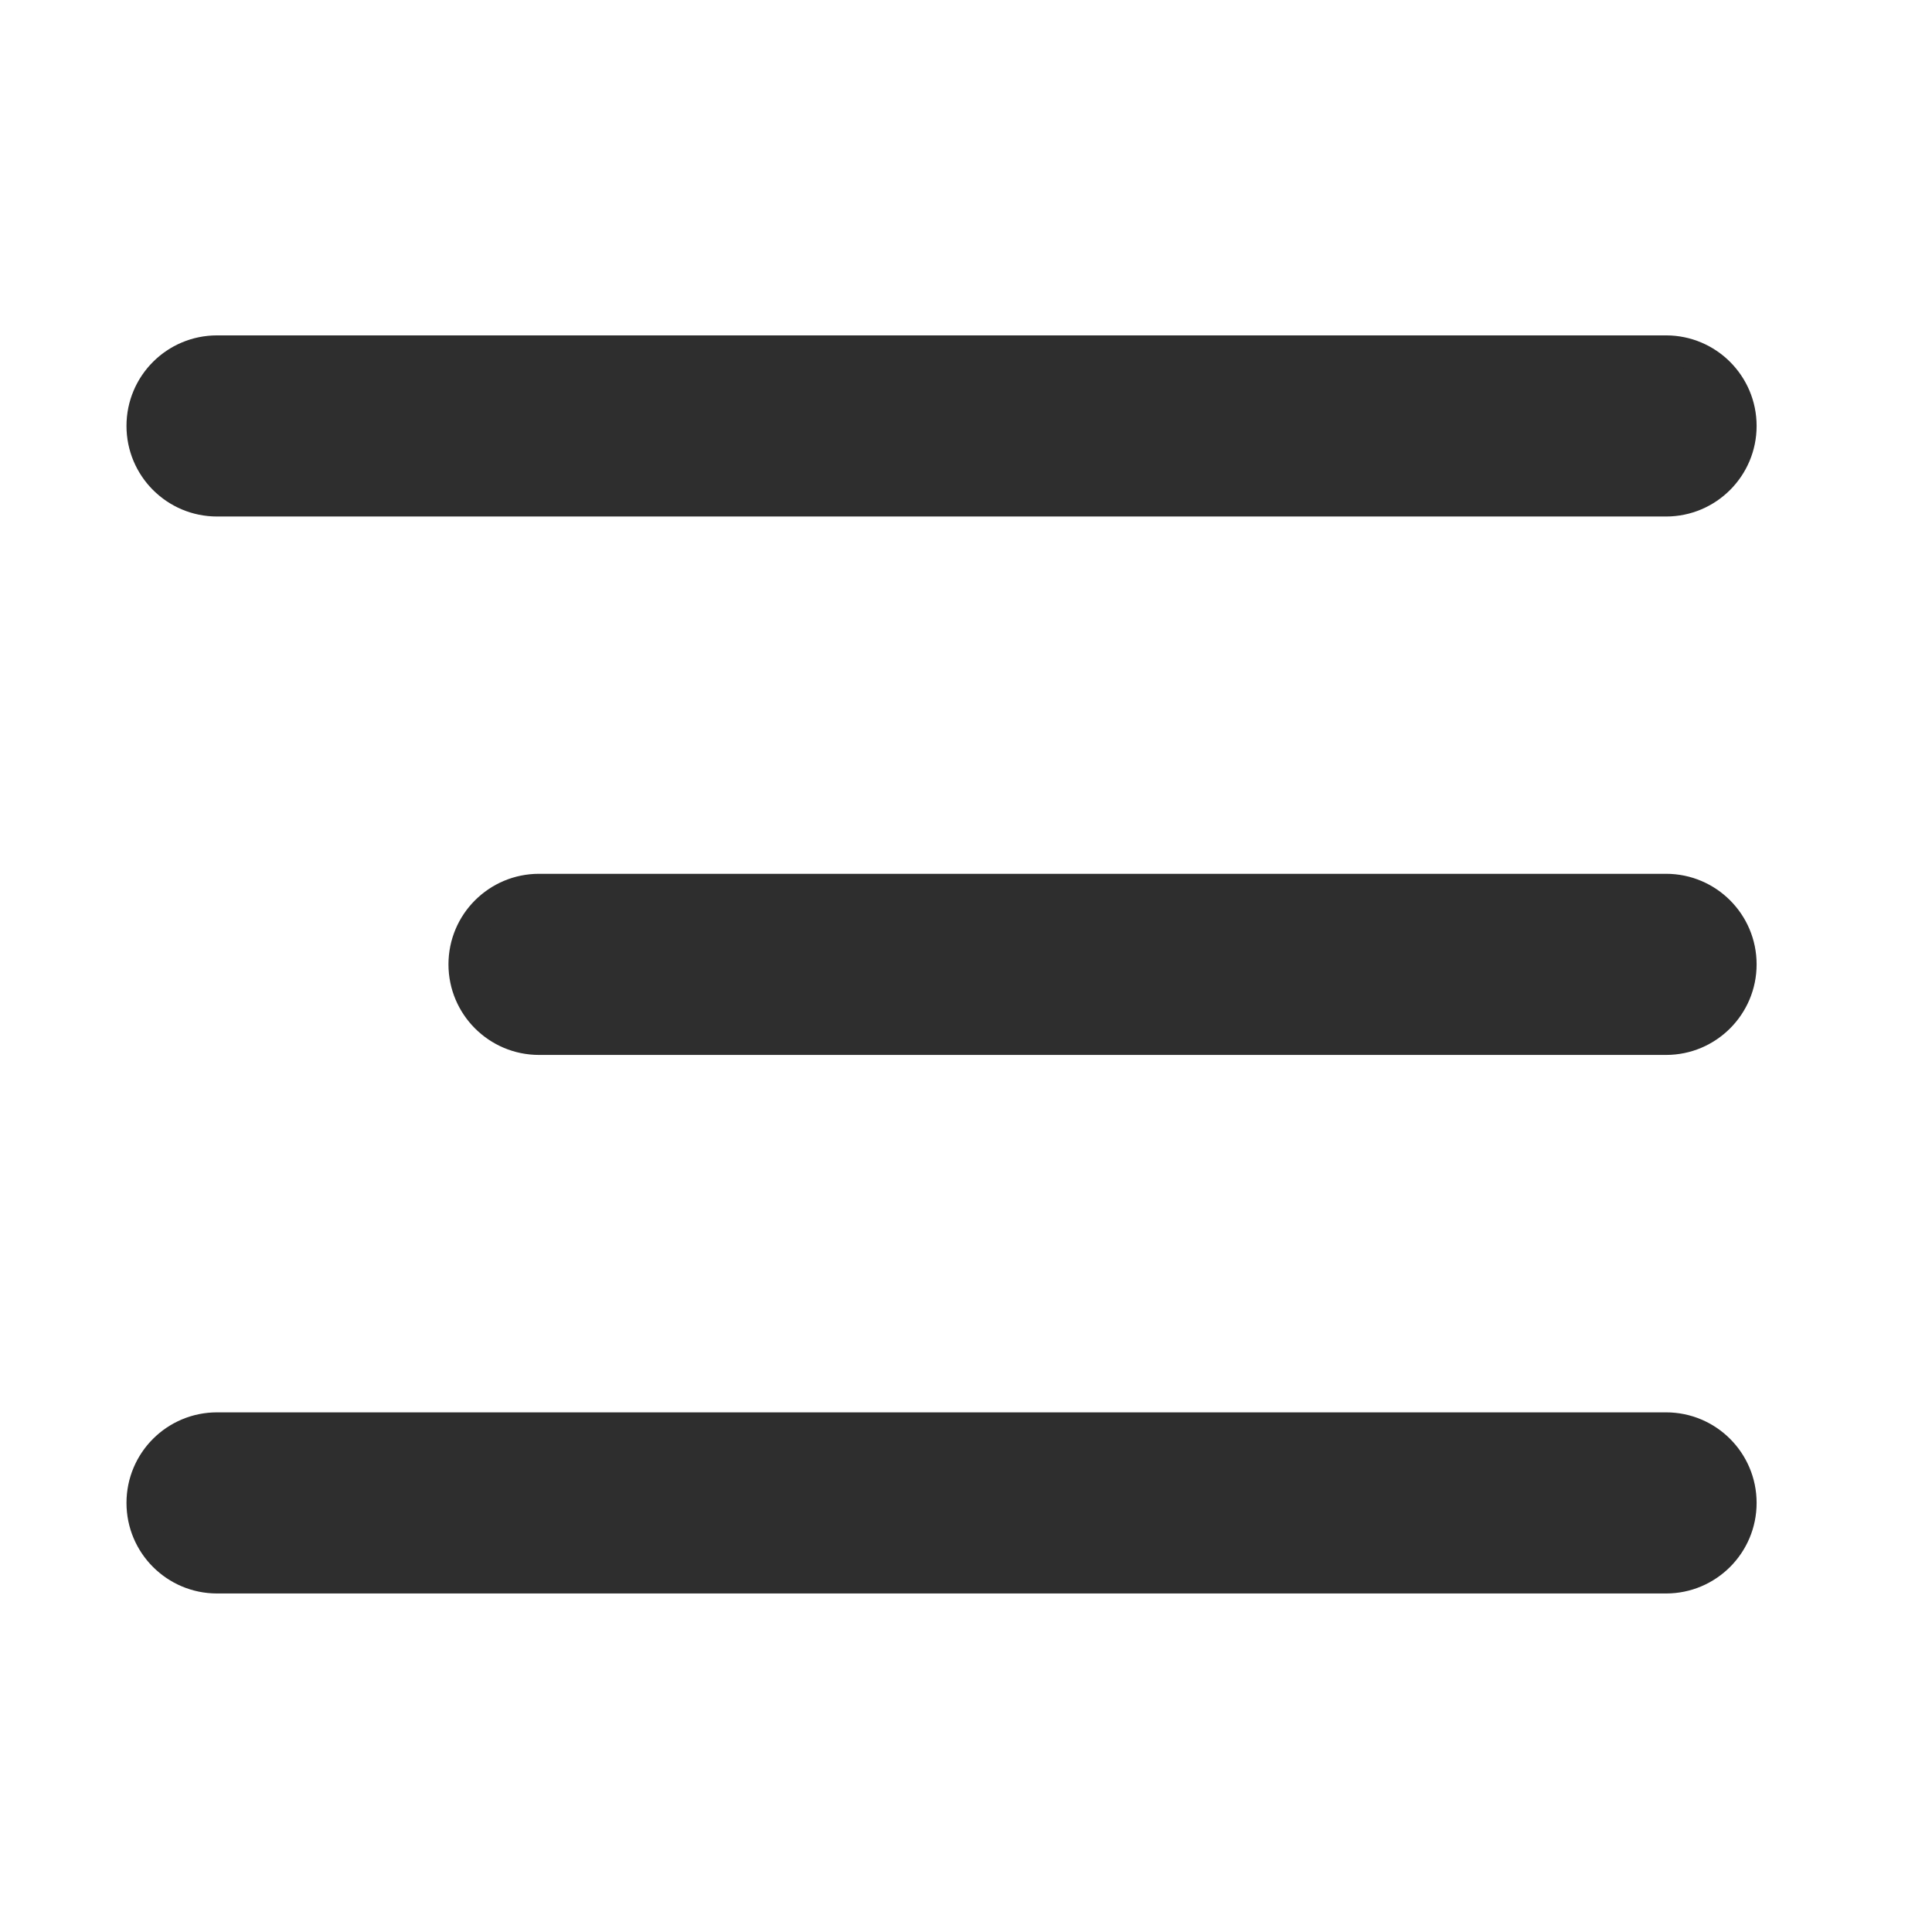
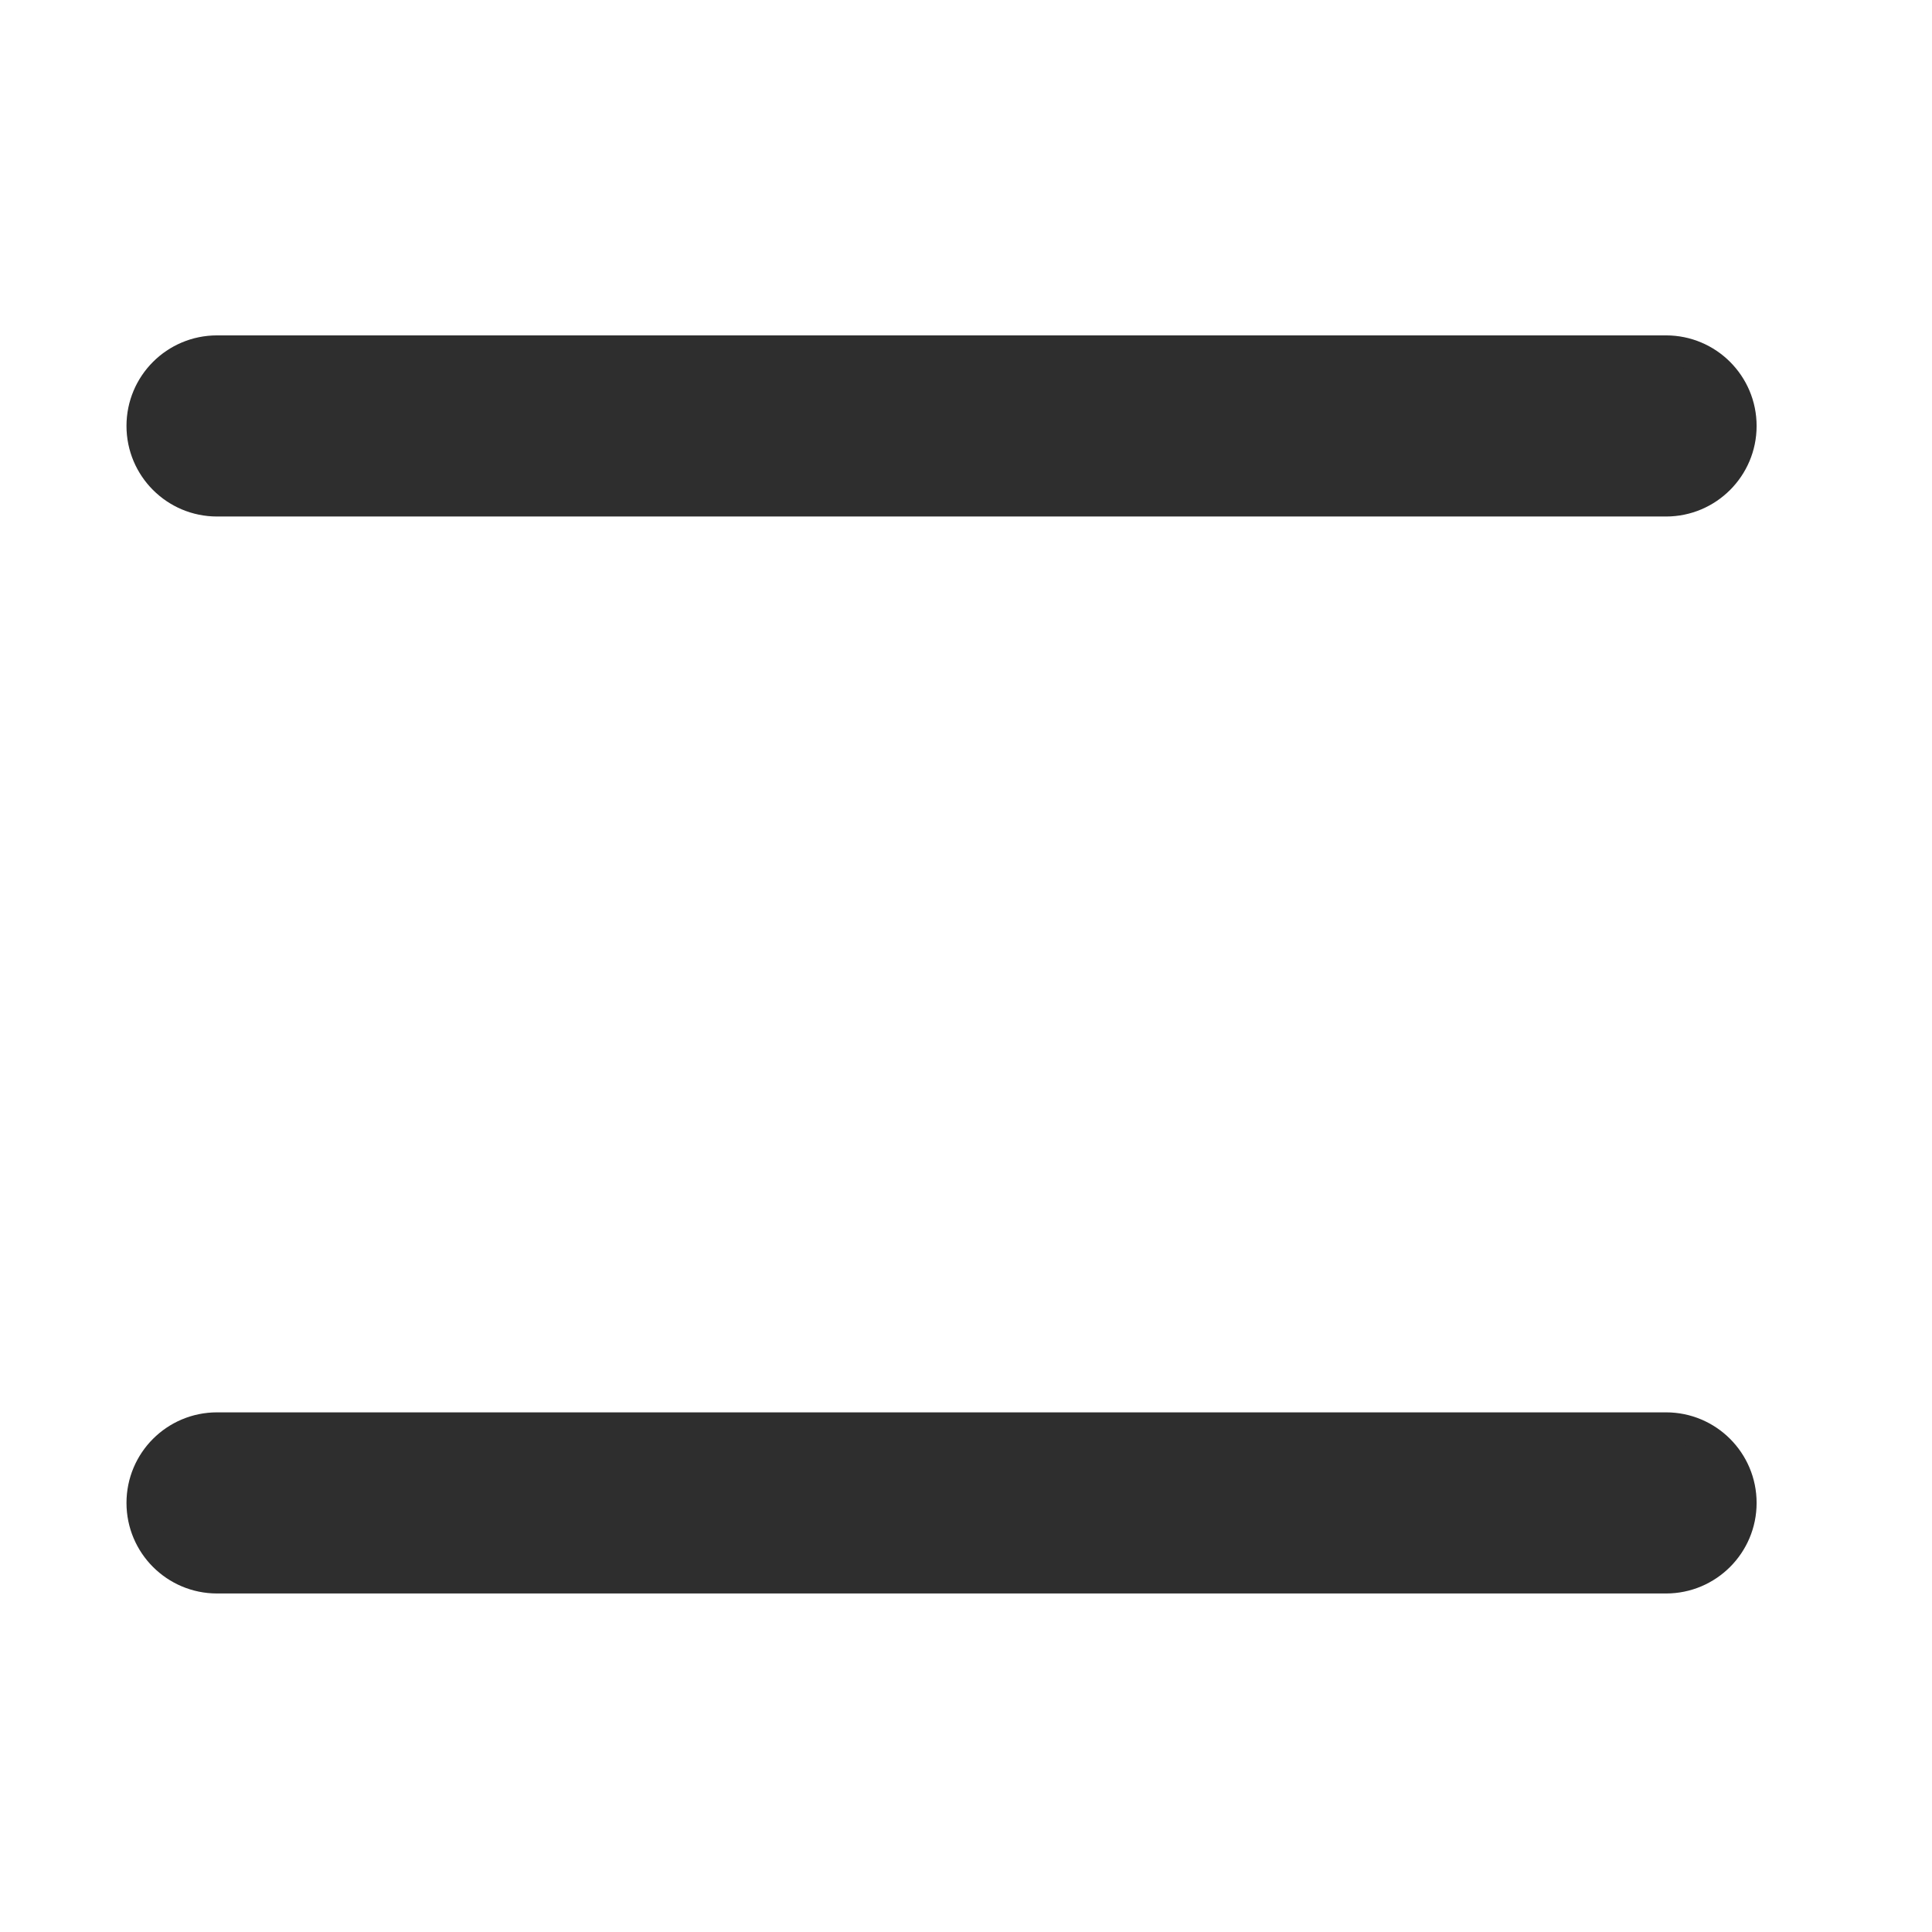
<svg xmlns="http://www.w3.org/2000/svg" width="32" height="32" viewBox="0 0 32 32" fill="none">
-   <path d="M3.595 5.805C2.904 5.805 2.345 6.364 2.345 7.055C2.345 7.745 2.904 8.305 3.595 8.305H27.595C28.285 8.305 28.845 7.745 28.845 7.055C28.845 6.364 28.285 5.805 27.595 5.805H3.595Z" fill="#2E2E2E" stroke="#2E2E2E" stroke-width="0.5" />
+   <path d="M3.595 5.805C2.904 5.805 2.345 6.364 2.345 7.055C2.345 7.745 2.904 8.305 3.595 8.305H27.595C28.285 8.305 28.845 7.745 28.845 7.055C28.845 6.364 28.285 5.805 27.595 5.805H3.595" fill="#2E2E2E" stroke="#2E2E2E" stroke-width="0.5" />
  <path d="M3.595 23.643C2.904 23.643 2.345 24.202 2.345 24.893C2.345 25.583 2.904 26.143 3.595 26.143H27.595C28.285 26.143 28.845 25.583 28.845 24.893C28.845 24.202 28.285 23.643 27.595 23.643H3.595Z" fill="#2E2E2E" stroke="#2E2E2E" stroke-width="0.5" />
-   <path d="M8.928 14.723C8.238 14.723 7.678 15.282 7.678 15.973C7.678 16.663 8.238 17.223 8.928 17.223H27.595C28.285 17.223 28.845 16.663 28.845 15.973C28.845 15.282 28.285 14.723 27.595 14.723H8.928Z" fill="#2E2E2E" stroke="#2E2E2E" stroke-width="0.5" />
</svg>